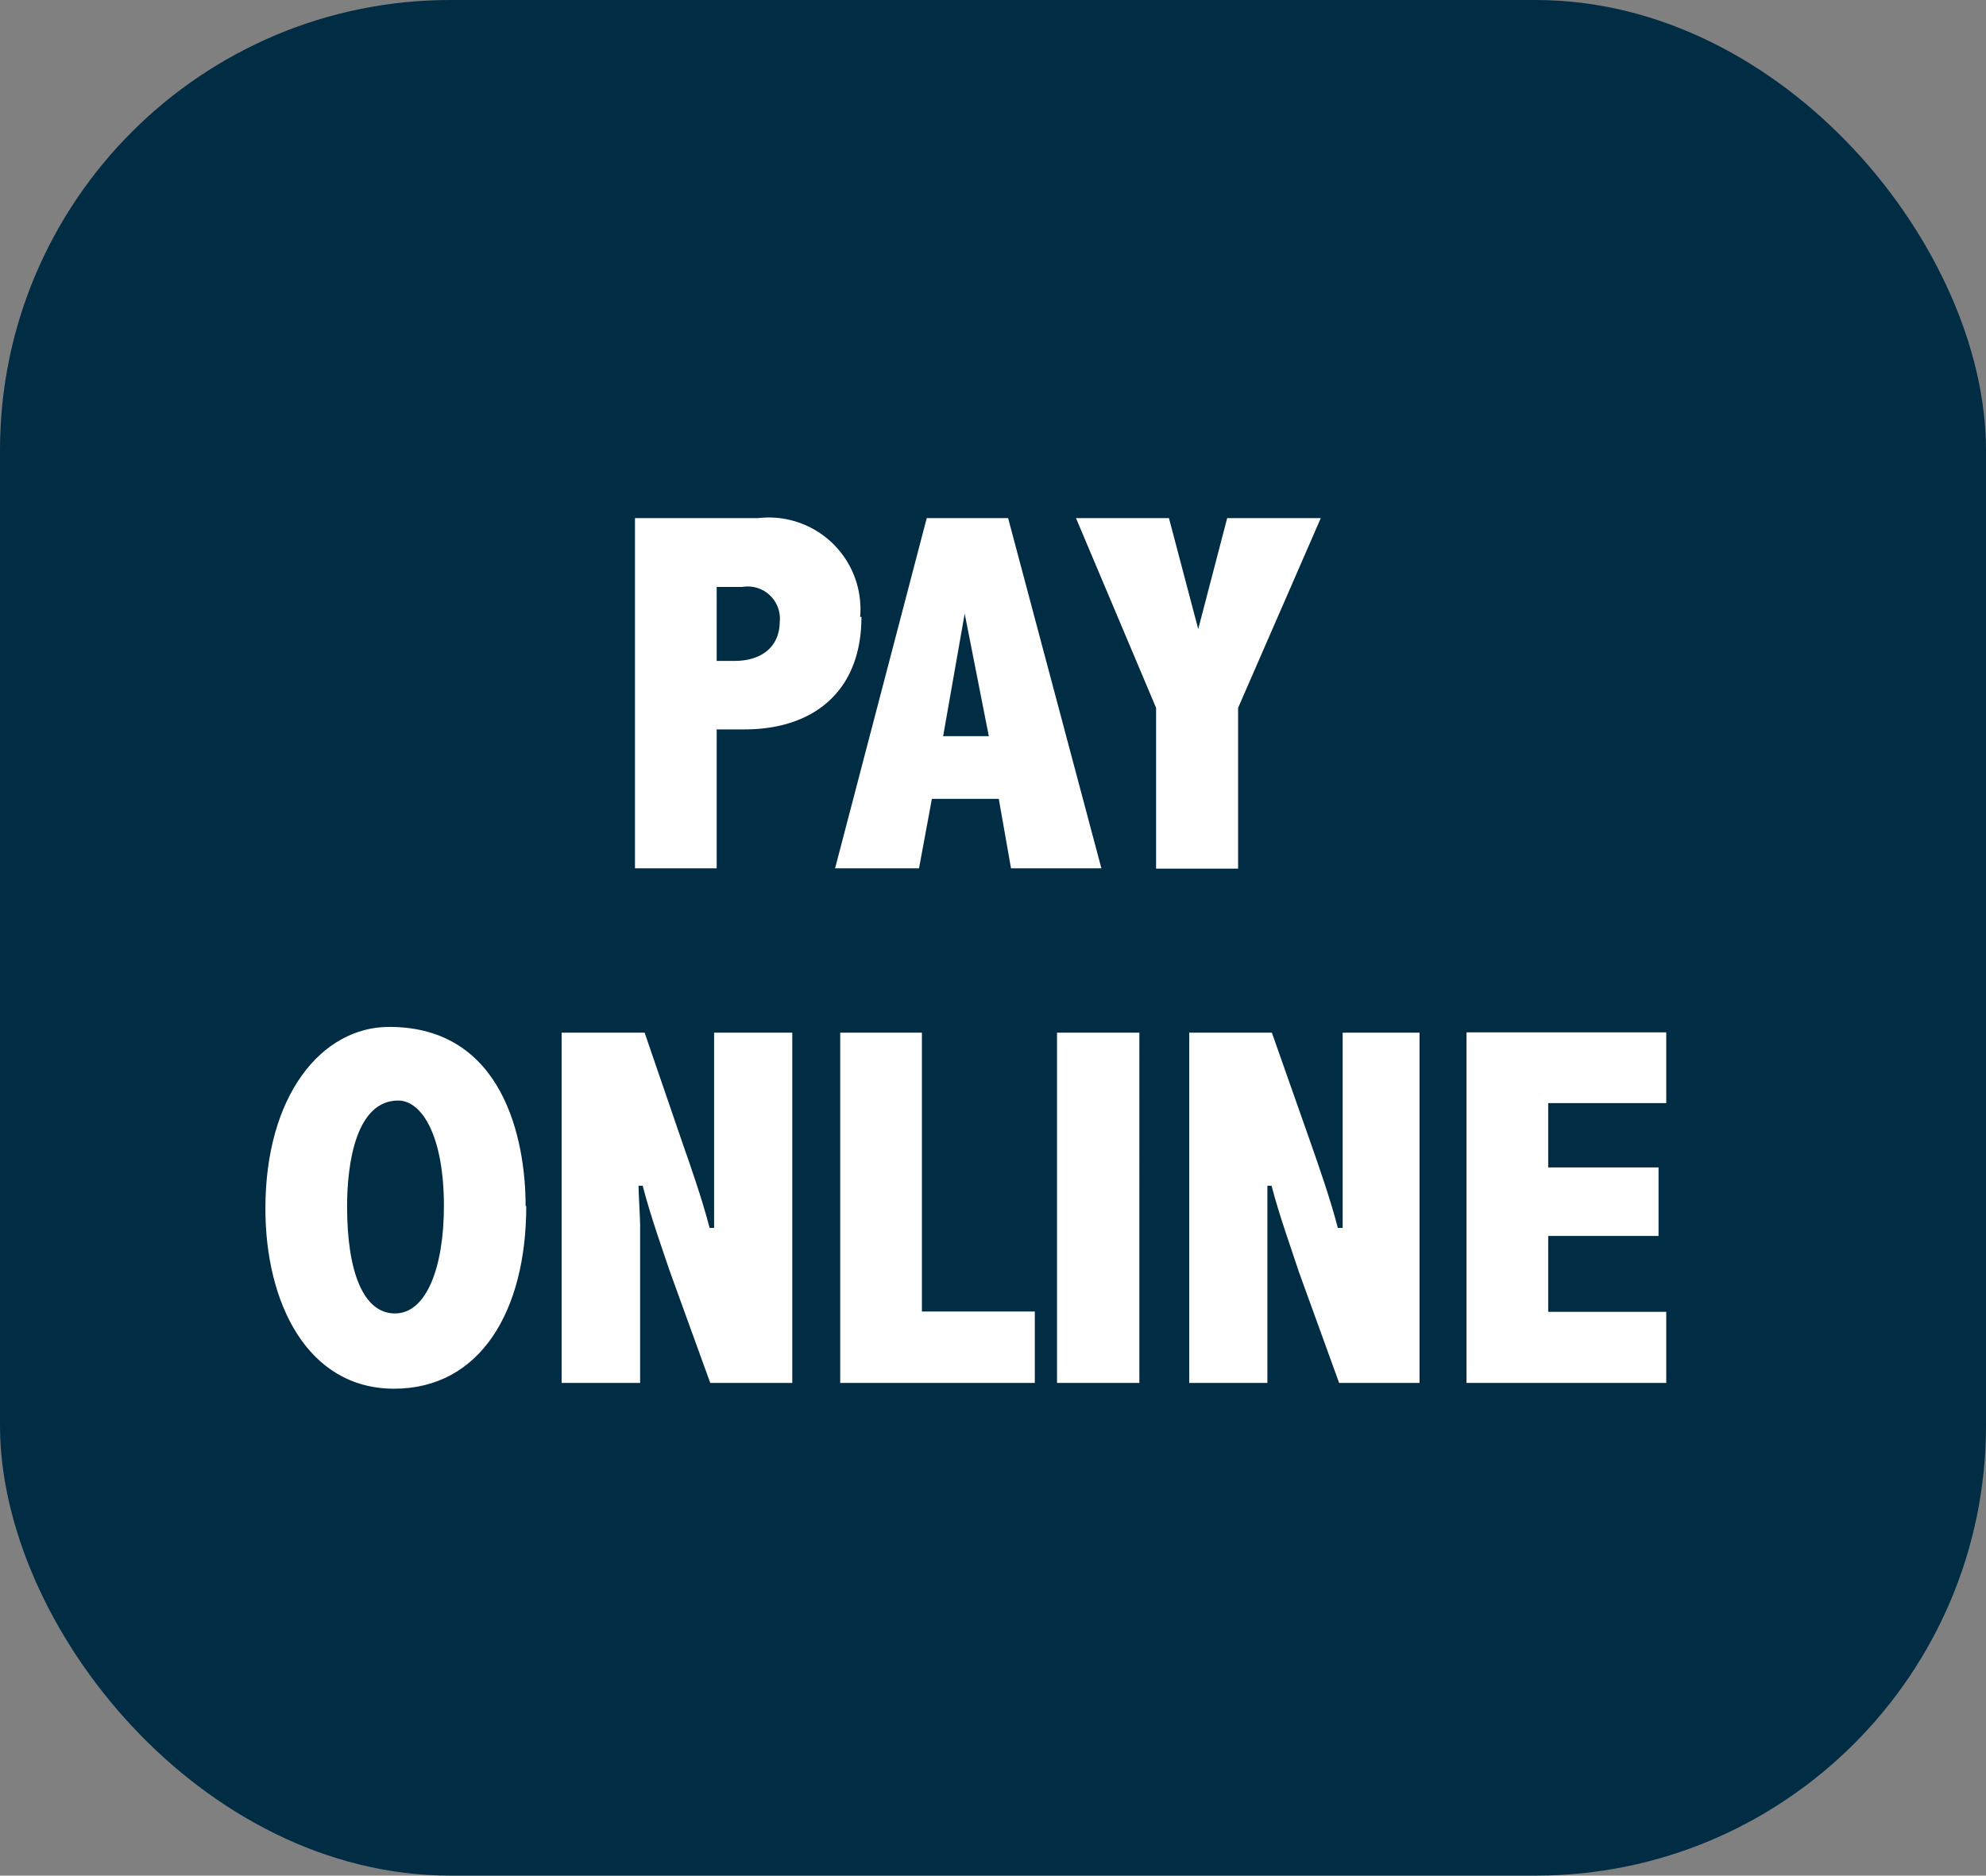
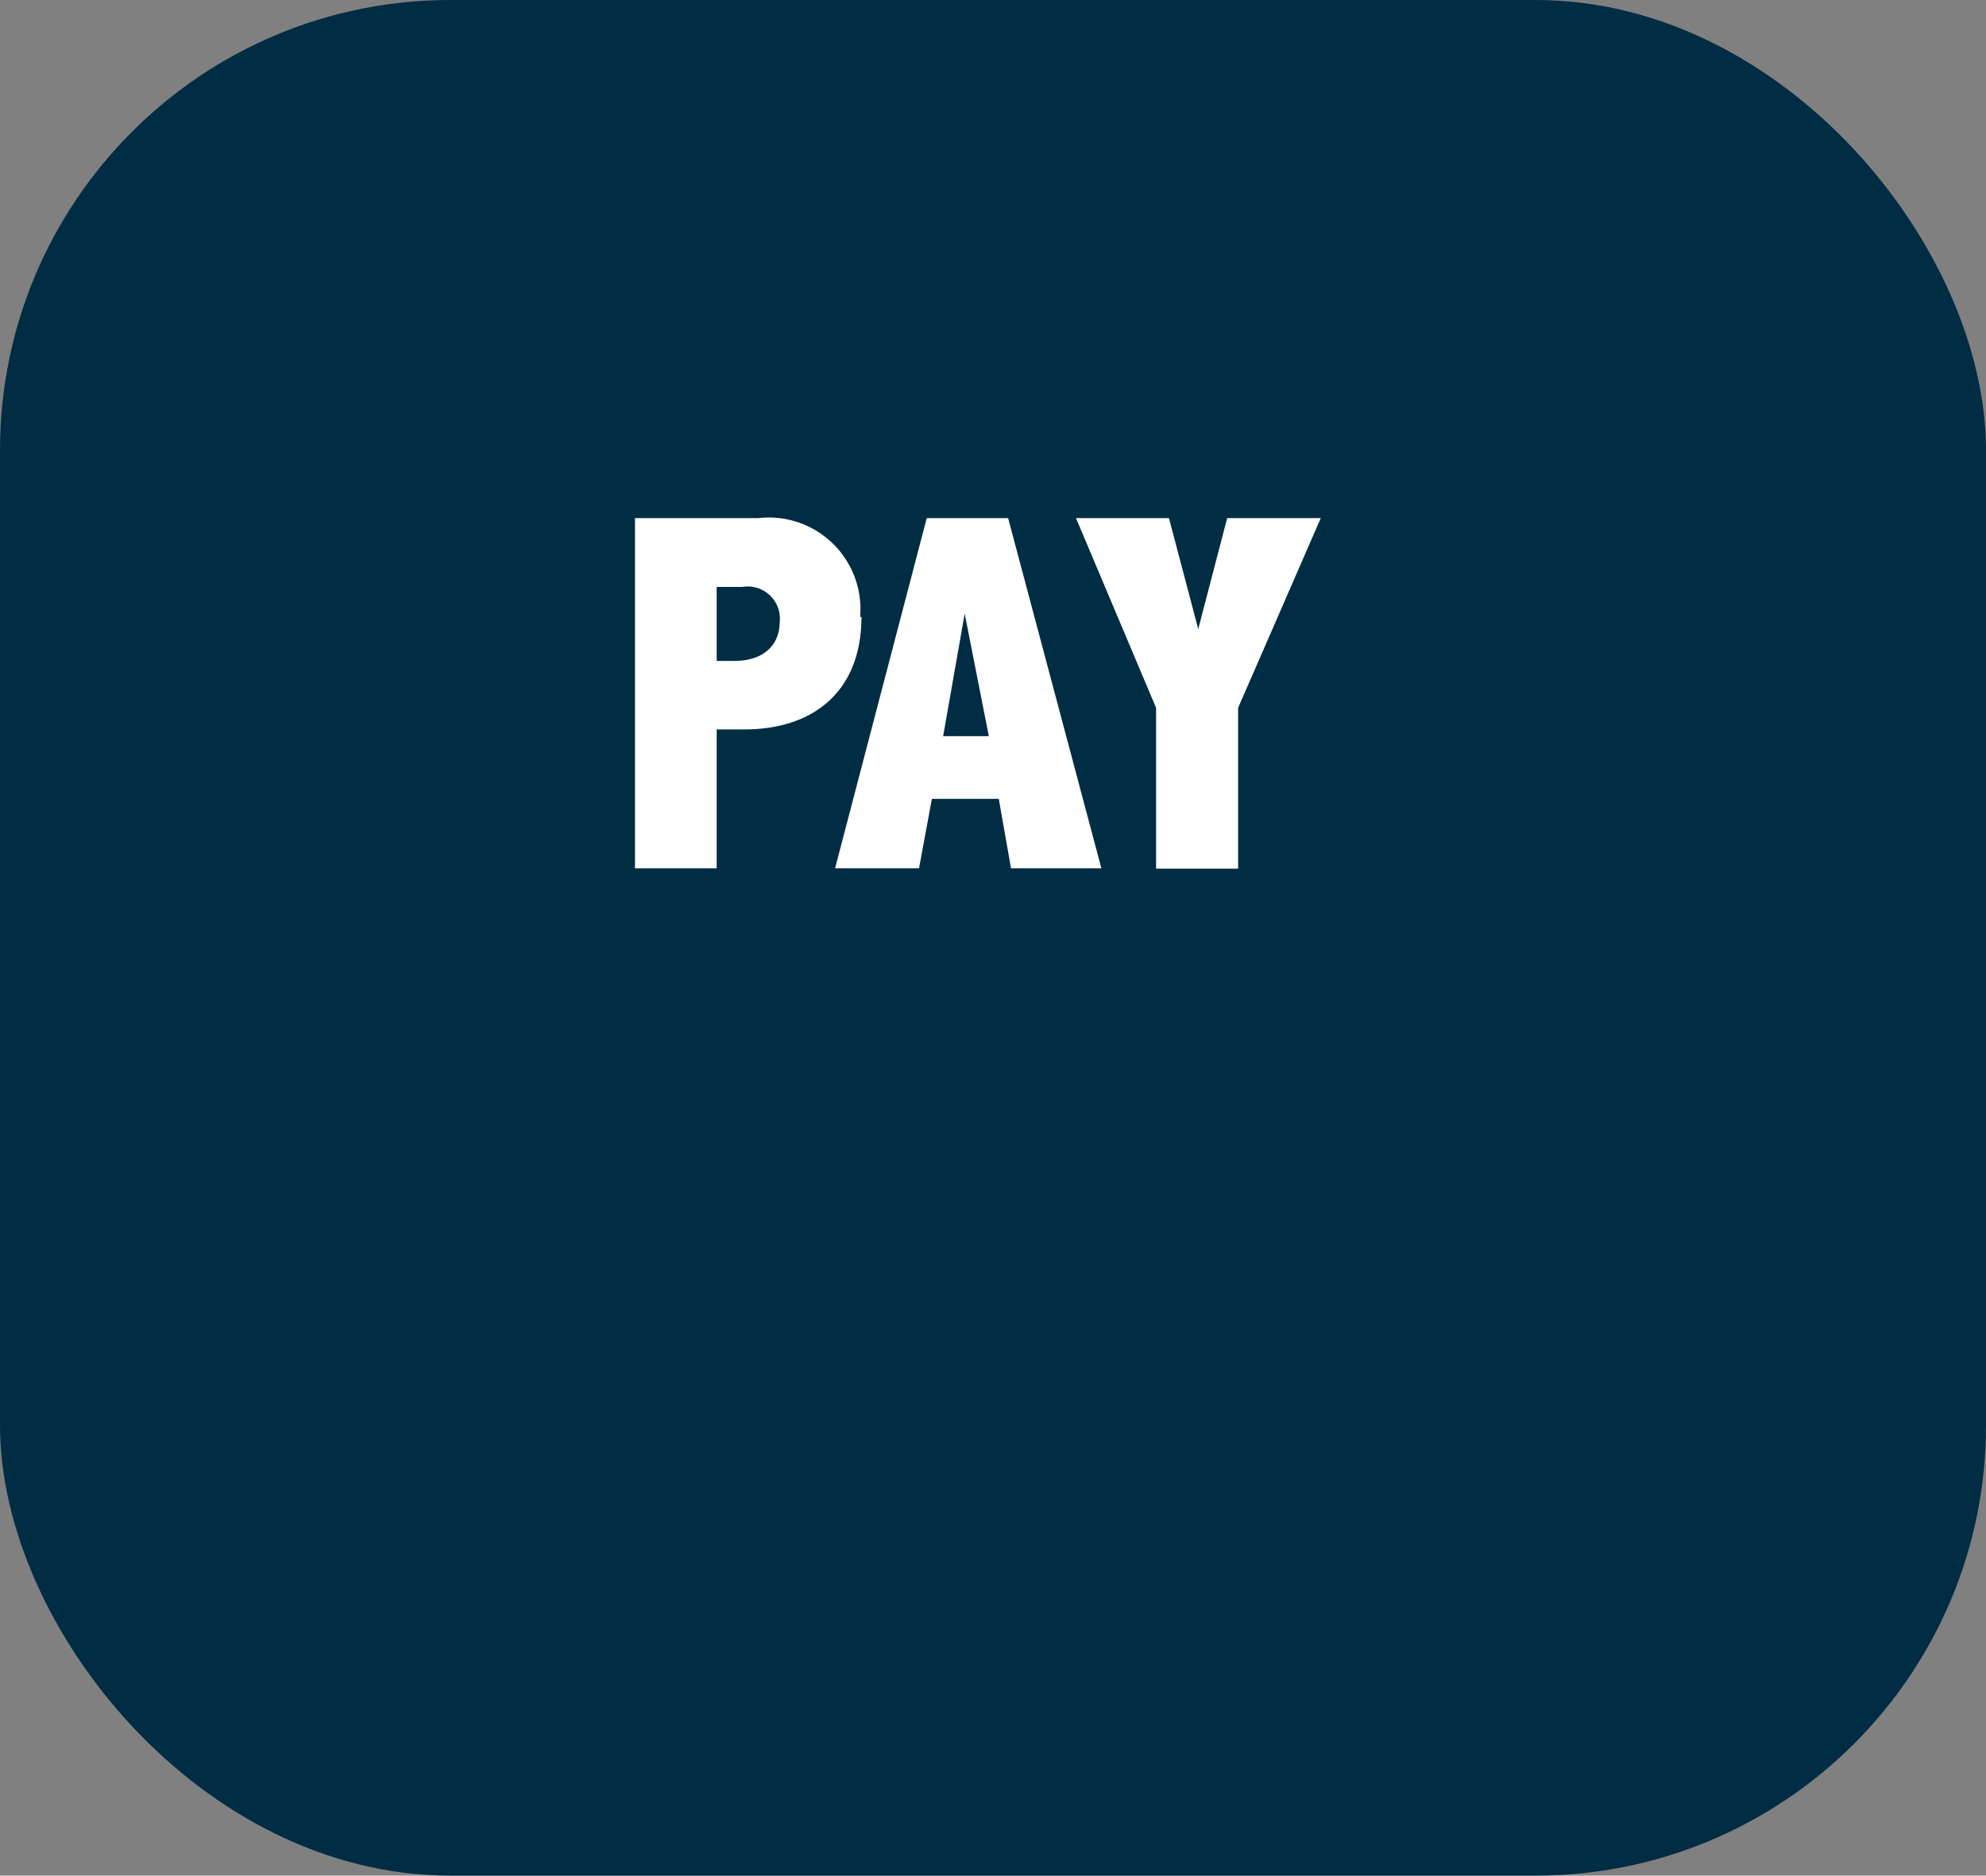
<svg xmlns="http://www.w3.org/2000/svg" width="61.74" height="58.32" viewBox="0 0 61.74 58.32">
  <rect x="0" y="0" width="61.74" height="58.32" fill="#808080" stroke="none" />
  <defs>
    <clipPath id="a" transform="translate(-9.26 -8.75)">
      <rect x="9.26" y="8.75" width="61.74" height="58.32" style="fill:none" />
    </clipPath>
  </defs>
  <g style="clip-path:url(#a)">
    <rect width="61.74" height="58.32" rx="14" style="fill:#002c44" />
-     <path d="M61.06,51.75V49.54H57.39V47.18h3.43V45.05H57.39v-2h3.67v-2.2H54.85V51.75Zm-7.67,0V40.86H51v4.27c0,.25,0,.8,0,1,0,.57,0,.64,0,.8h-.15c-.24-.93-.62-2-.85-2.66L48.8,40.86H46.23V51.75h2.43V47.48c0-.18,0-.3,0-.66,0-.17,0-1,0-1.2h.13c.24.93.63,2,.85,2.68l1.25,3.45ZM44.68,40.86H42.12V51.75h2.56ZM41.43,51.75V49.53H37.92V40.86H35.38V51.75Zm-7.54,0V40.86H31.46v4.27c0,.25,0,.8,0,1,0,.57,0,.64,0,.8h-.14c-.24-.93-.62-2-.85-2.66L29.3,40.86H26.72V51.75h2.44V47.48c0-.18,0-.3,0-.66,0-.17-.05-1-.05-1.2h.13c.24.93.62,2,.85,2.68l1.25,3.45Zm-10.83-5.5c0,1.9-.54,3.34-1.52,3.34s-1.49-1.28-1.49-3.33c0-1.37.29-3.29,1.59-3.29.73,0,1.42,1.09,1.42,3.28m2.54,0c0-2.08-.7-5.57-4.24-5.57-2.11,0-3.85,2.14-3.85,5.65,0,2.94,1.31,5.6,4,5.6s4.11-2.43,4.11-5.68" transform="translate(-9.26 -8.75)" style="fill:#fff" />
    <path d="M50.32,24.86H47.41l-.9,3.45h0l-.91-3.45H42.71l2.49,5.9v5h2.55v-5ZM40,31.64H38.58l.67-3.81h0Zm3.5,4.11L40.6,24.86H38.07L35.22,35.75h2.61l.4-2.16h2.08l.38,2.16Zm-10-7.68c0,.83-.61,1.23-1.4,1.23h-.56V27h.8a1,1,0,0,1,1.16,1.09M36,27.93a2.85,2.85,0,0,0-3.17-3.07H29V35.75h2.54V31.43h.87c2.08,0,3.63-1.13,3.63-3.5" transform="translate(-9.26 -8.75)" style="fill:#fff" />
  </g>
</svg>